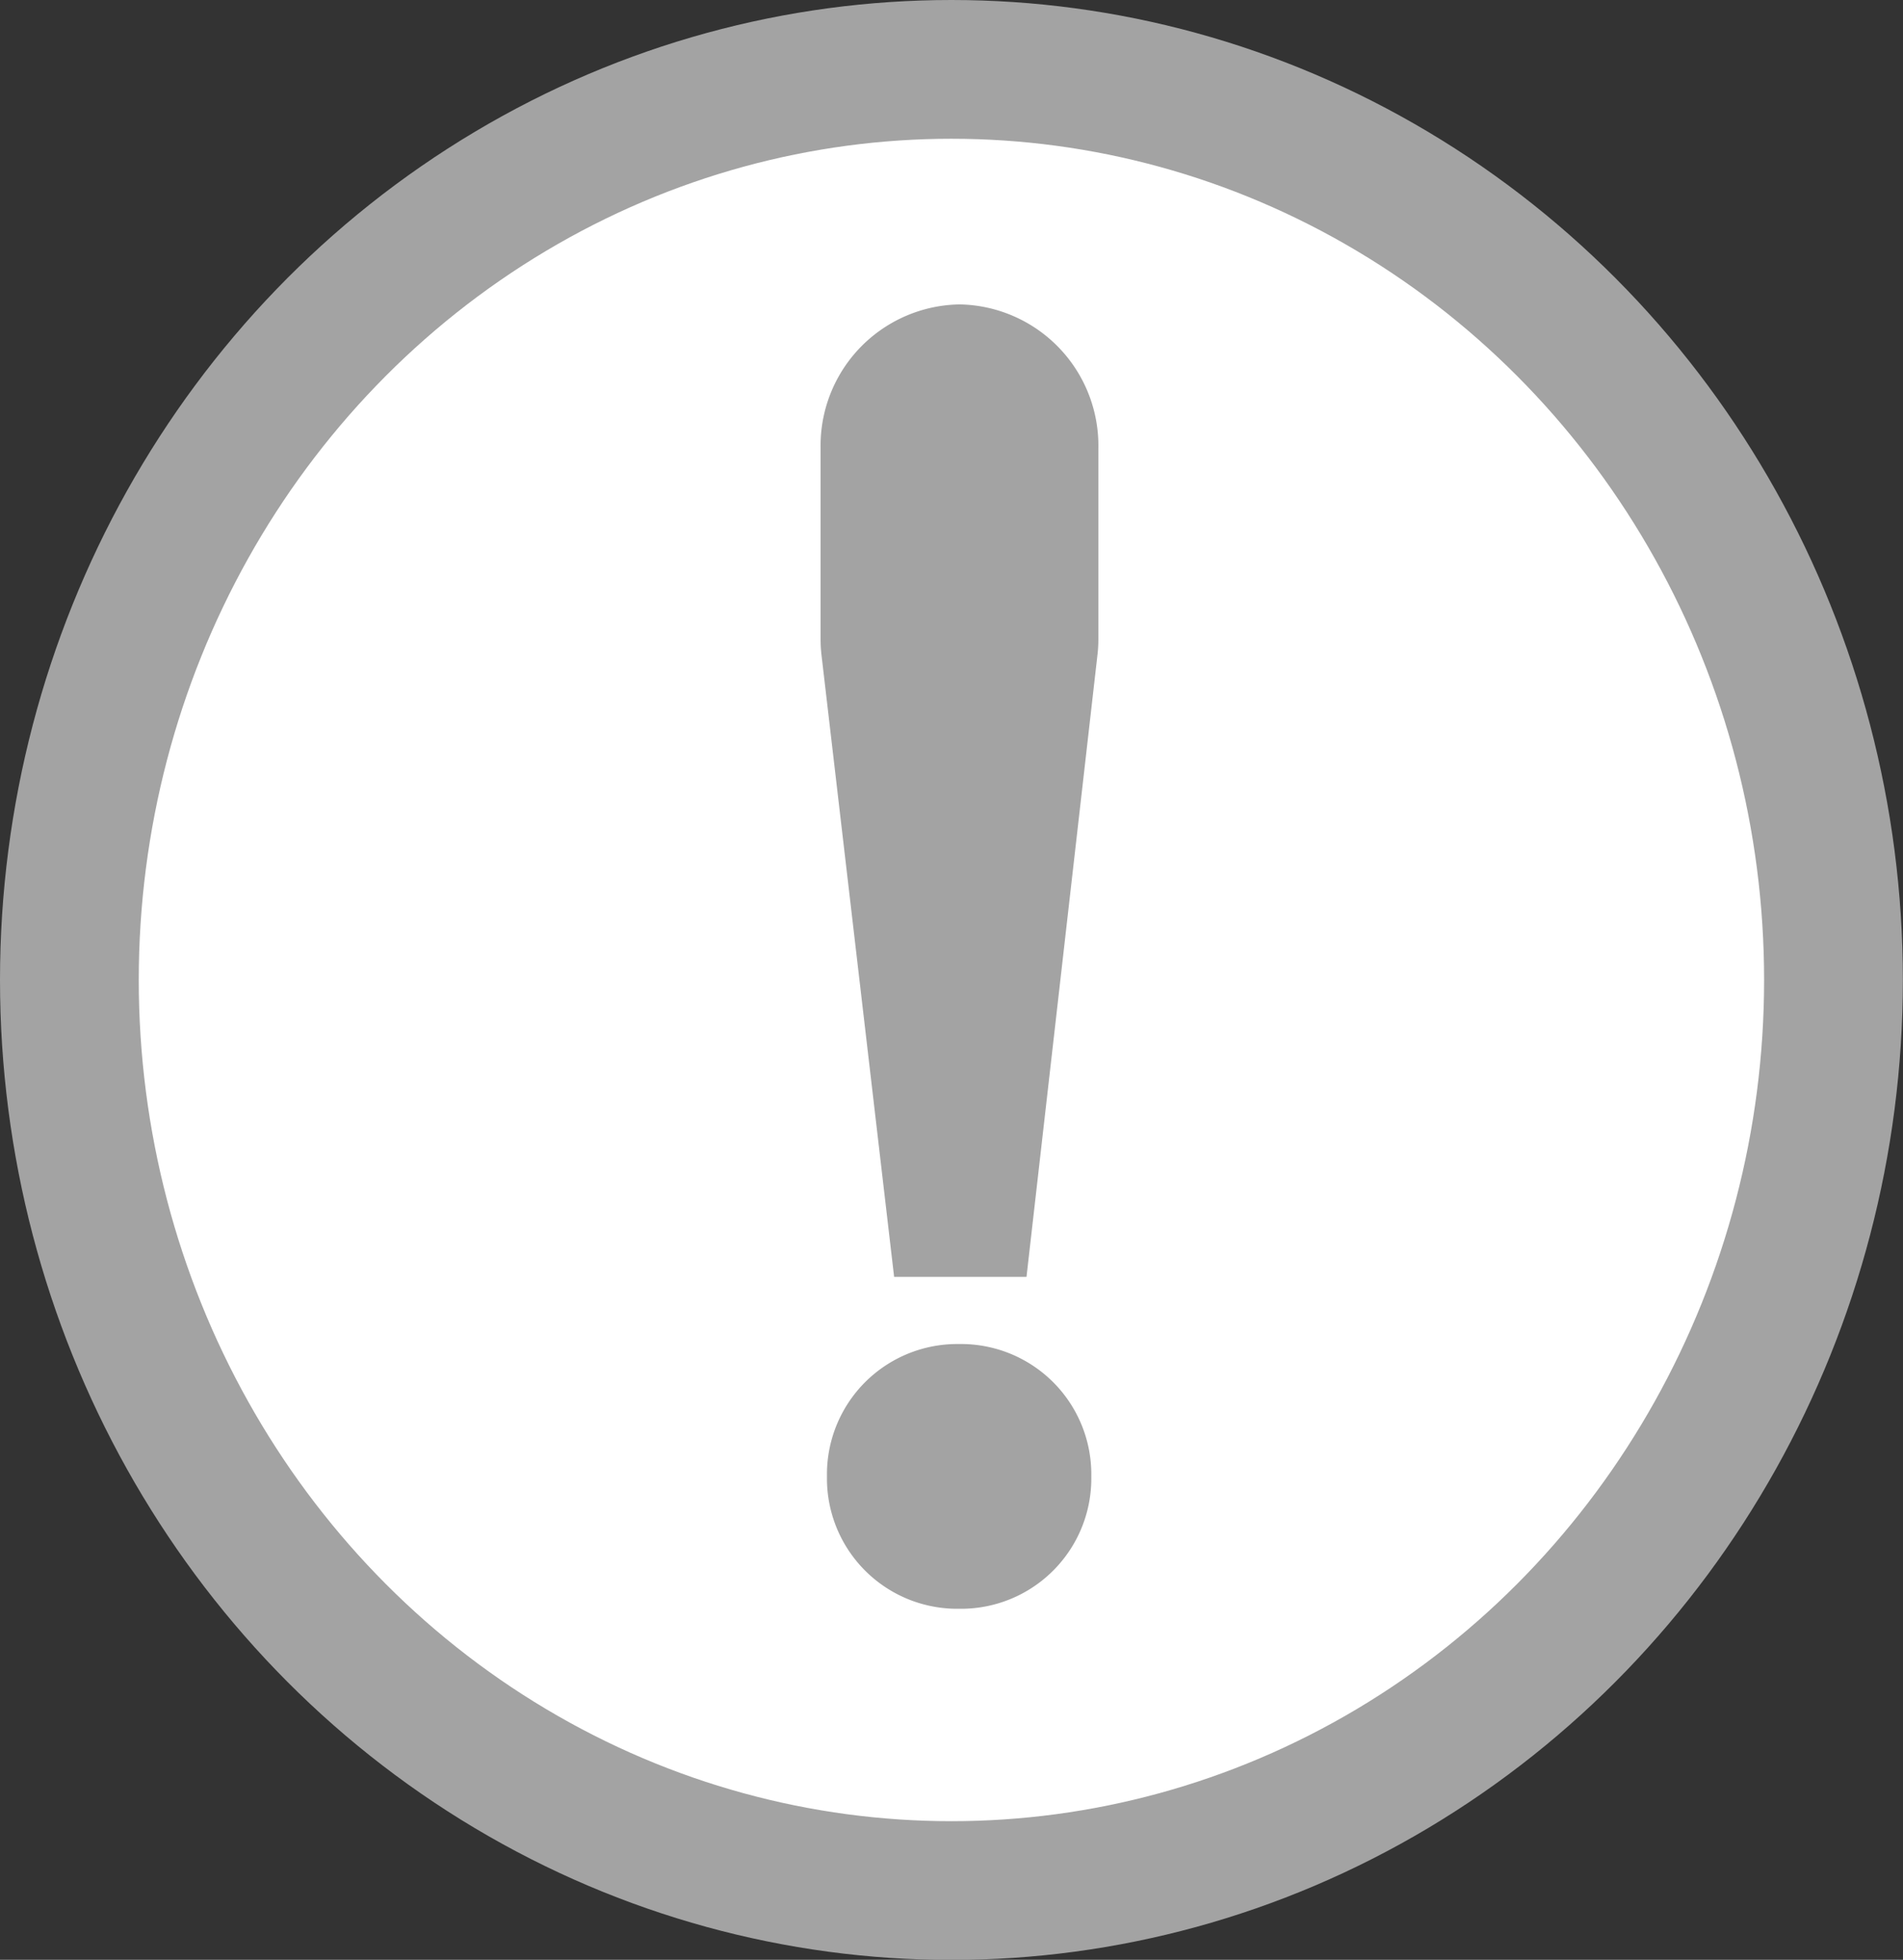
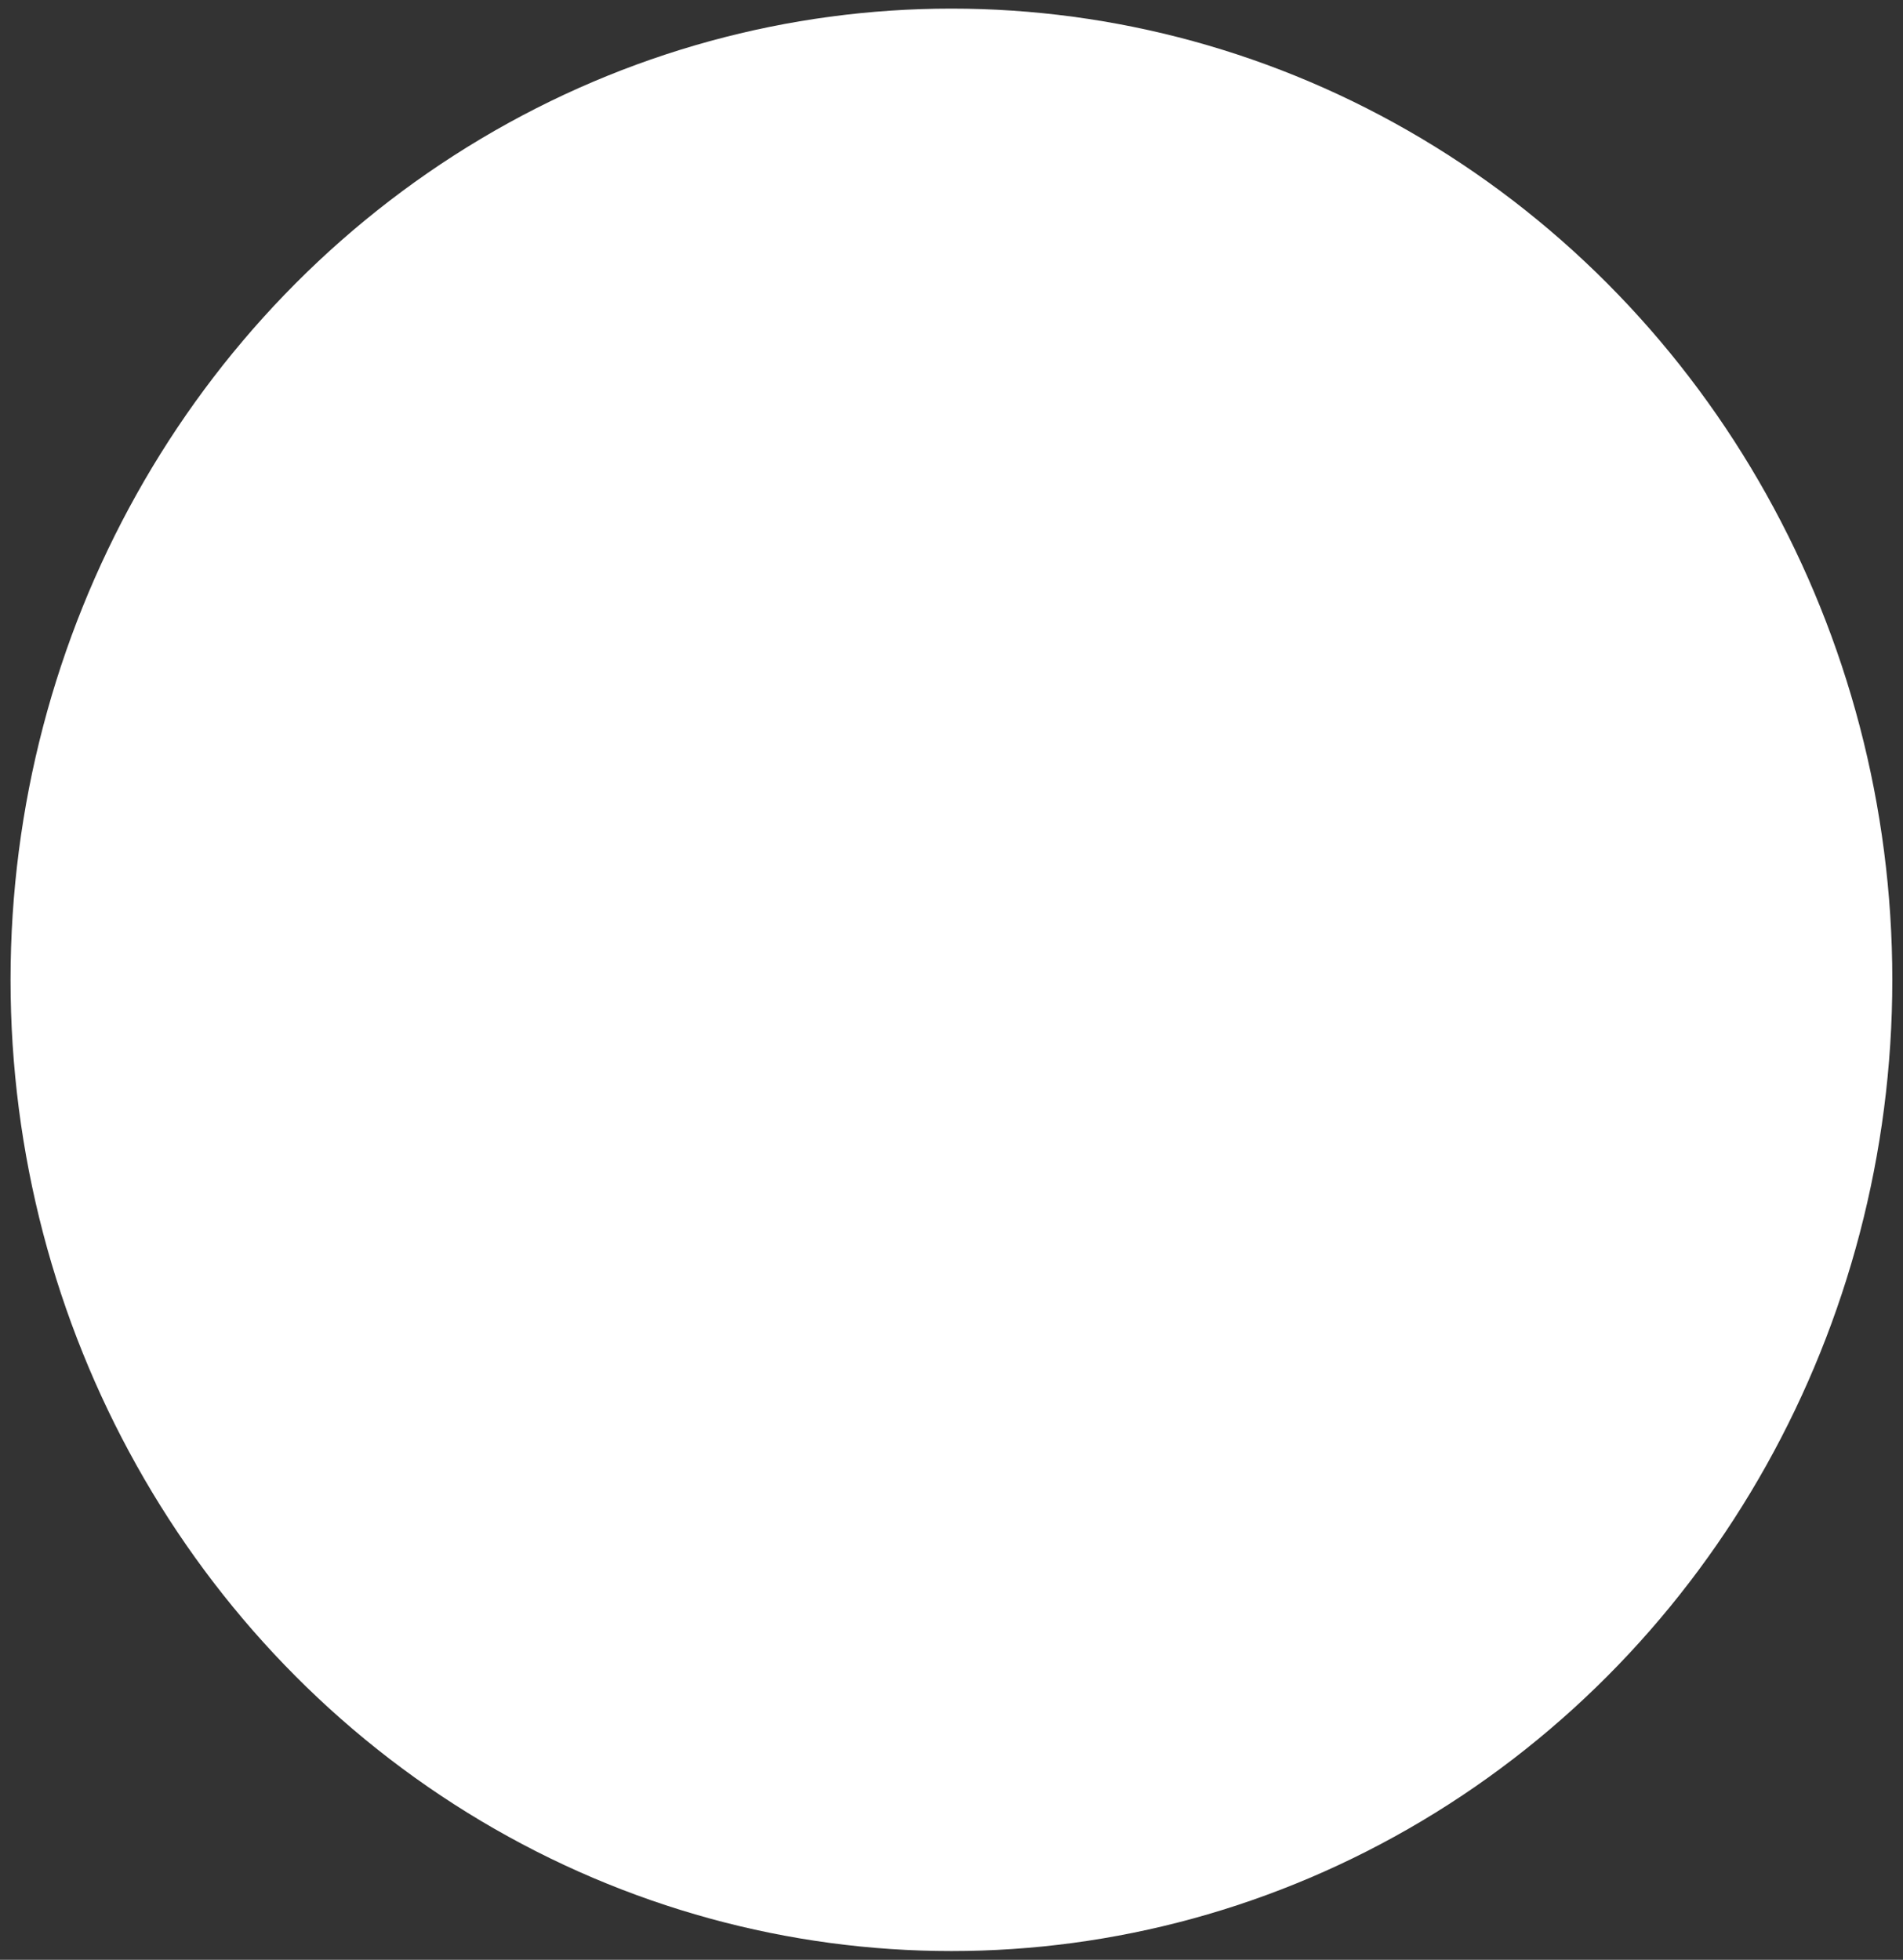
<svg xmlns="http://www.w3.org/2000/svg" viewBox="0 0 13.715 14.125">
  <rect x="0" y="0" width="13.715" height="14.125" fill="#333333" stroke="none" />
  <g transform="translate(-106.932 -239.938)">
    <ellipse cx="6.781" cy="7" rx="6.781" ry="7" transform="translate(107.008 240)" fill="#fff" />
-     <ellipse cx="6.357" cy="6.563" rx="6.357" ry="6.563" transform="translate(107.432 240.438)" fill="none" stroke="#a3a3a3" />
  </g>
-   <path d="M6.916 2.194a1.018 1.018 0 011 1.034v1.375a.971.971 0 01-.007.121l-.511 4.479h-.954l-.523-4.478a1.015 1.015 0 01-.007-.123V3.228a1.018 1.018 0 011.002-1.034z" fill="#a3a3a3" />
-   <path d="M6.884 9.687h.057a.939.939 0 01.924.954.939.939 0 01-.924.954h-.057a.939.939 0 01-.924-.954.939.939 0 01.924-.954z" fill="#a3a3a3" />
</svg>